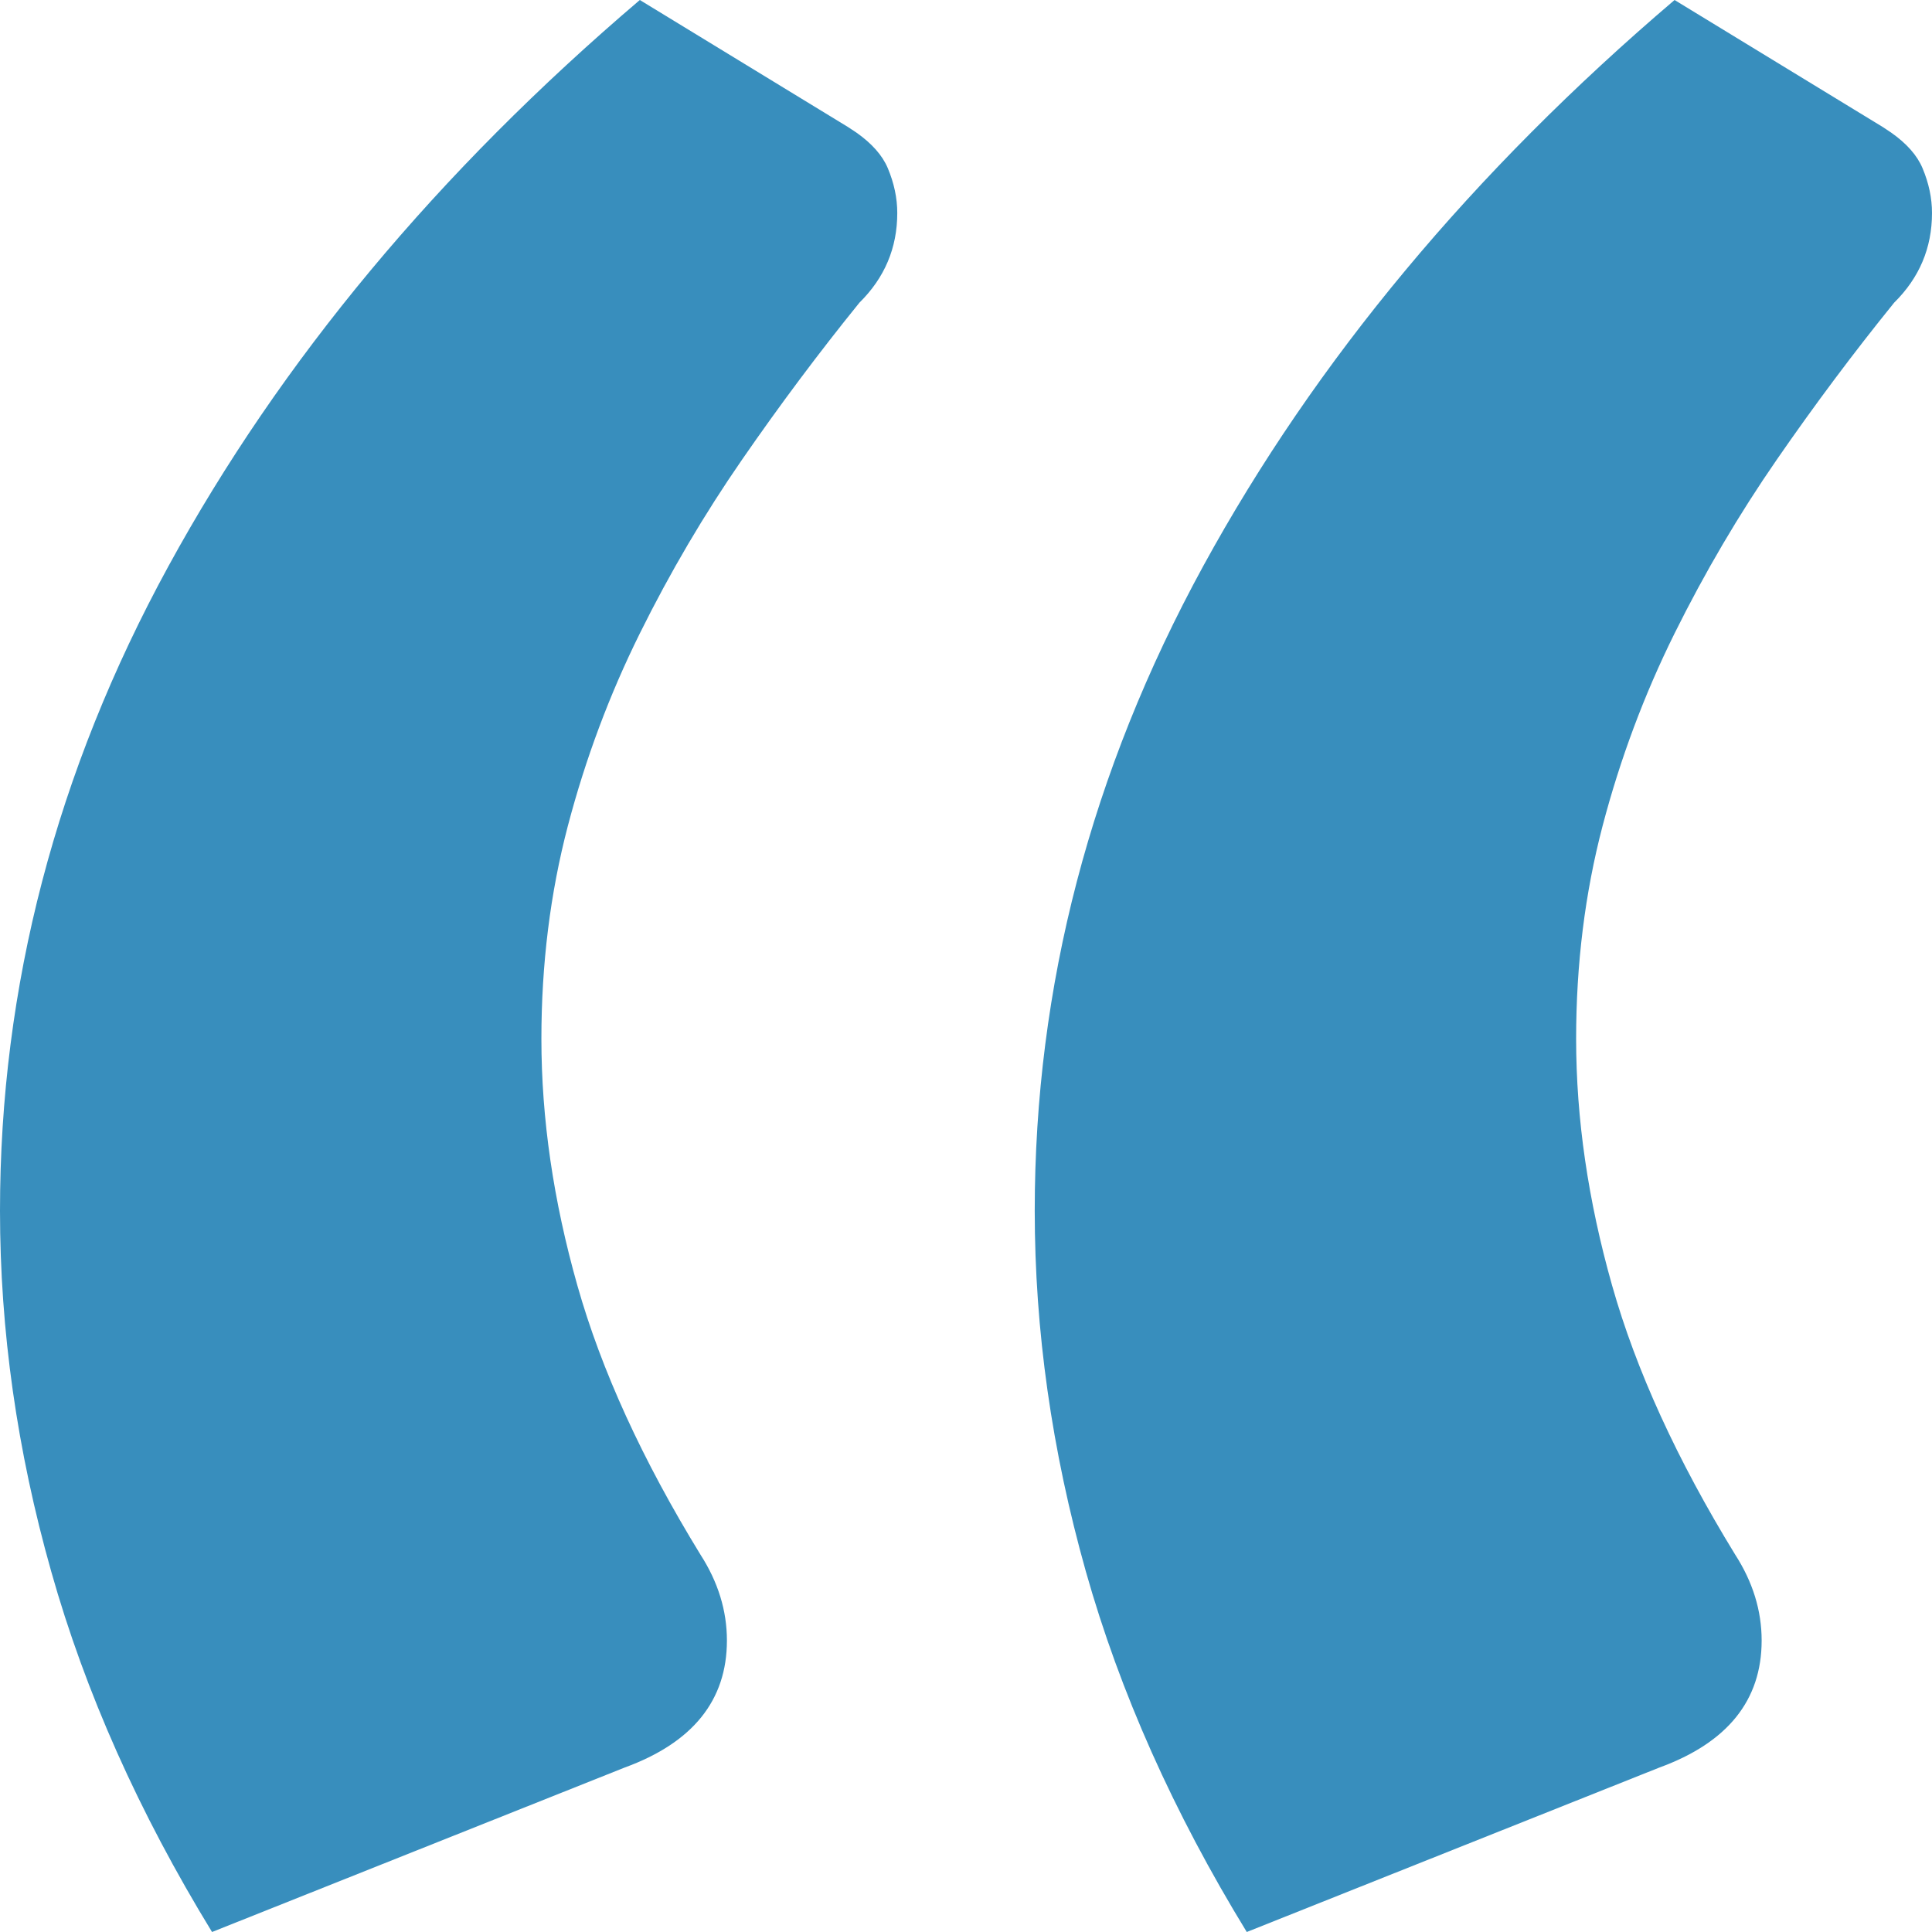
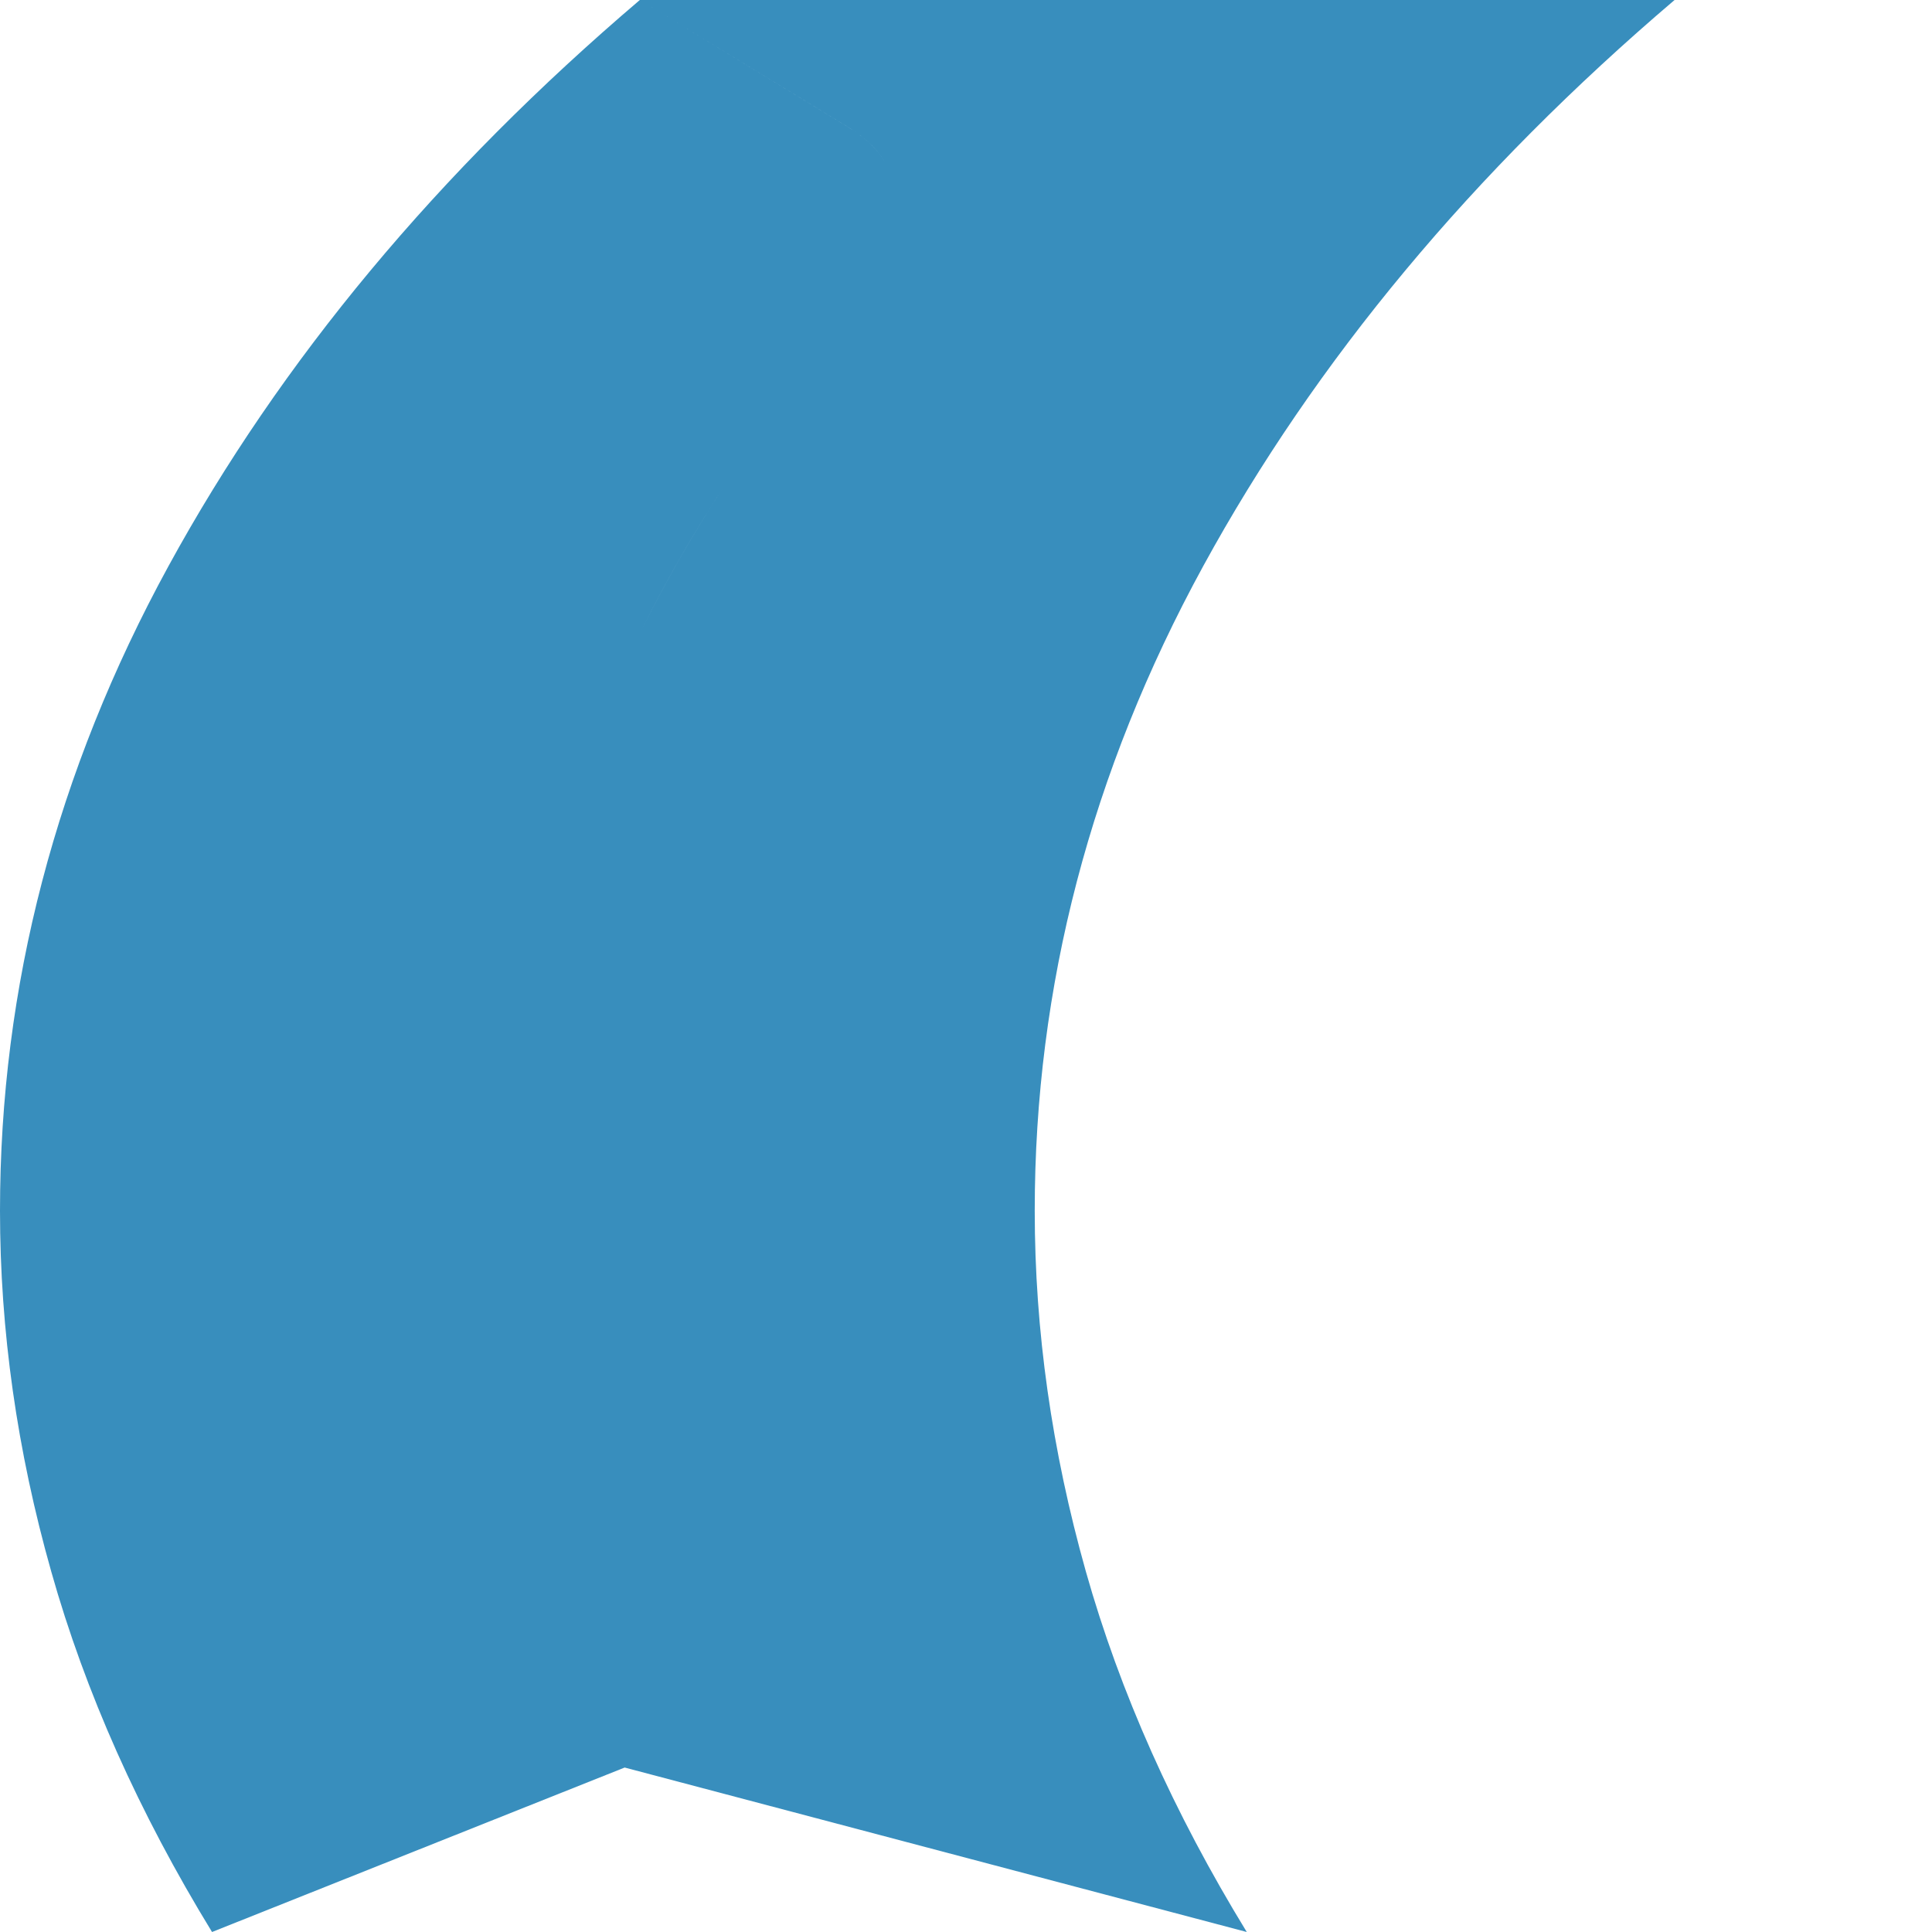
<svg xmlns="http://www.w3.org/2000/svg" width="40" height="40" viewBox="0 0 40 40">
  <g fill="none" fill-rule="evenodd">
    <g fill="#388EBD" fill-rule="nonzero">
      <g>
        <g>
-           <path d="M13.247 0l4.31 2.63.171.113c.323.227.541.473.653.739.13.31.196.619.196.928 0 .722-.261 1.341-.784 1.857-.836 1.032-1.646 2.115-2.43 3.25-.784 1.134-1.49 2.333-2.116 3.597-.627 1.264-1.124 2.592-1.49 3.985-.365 1.392-.548 2.862-.548 4.41 0 1.65.248 3.352.745 5.106.496 1.754 1.345 3.61 2.547 5.57.366.568.549 1.161.549 1.78 0 1.238-.706 2.115-2.117 2.63L4.39 40c-1.515-2.476-2.625-4.965-3.33-7.466C.352 30.032 0 27.544 0 25.068c0-4.642 1.163-9.091 3.488-13.347C5.813 7.466 9.066 3.56 13.247 0zM34.67 0l4.311 2.63.17.113c.324.227.541.473.653.739.13.31.196.619.196.928 0 .722-.261 1.341-.784 1.857-.836 1.032-1.646 2.115-2.43 3.25-.784 1.134-1.489 2.333-2.116 3.597-.627 1.264-1.124 2.592-1.49 3.985-.365 1.392-.548 2.862-.548 4.41 0 1.65.248 3.352.745 5.106.496 1.754 1.345 3.61 2.547 5.57.366.568.549 1.161.549 1.78 0 1.238-.706 2.115-2.117 2.63L25.813 40c-1.516-2.476-2.626-4.965-3.332-7.466-.705-2.502-1.058-4.99-1.058-7.466 0-4.642 1.163-9.091 3.488-13.347C27.237 7.466 30.49 3.56 34.67 0z" transform="translate(-563 -1833) translate(0 1715) translate(563 118)" />
+           <path d="M13.247 0l4.31 2.63.171.113c.323.227.541.473.653.739.13.31.196.619.196.928 0 .722-.261 1.341-.784 1.857-.836 1.032-1.646 2.115-2.43 3.25-.784 1.134-1.49 2.333-2.116 3.597-.627 1.264-1.124 2.592-1.49 3.985-.365 1.392-.548 2.862-.548 4.41 0 1.65.248 3.352.745 5.106.496 1.754 1.345 3.61 2.547 5.57.366.568.549 1.161.549 1.78 0 1.238-.706 2.115-2.117 2.63L4.39 40c-1.515-2.476-2.625-4.965-3.33-7.466C.352 30.032 0 27.544 0 25.068c0-4.642 1.163-9.091 3.488-13.347C5.813 7.466 9.066 3.56 13.247 0zl4.311 2.63.17.113c.324.227.541.473.653.739.13.31.196.619.196.928 0 .722-.261 1.341-.784 1.857-.836 1.032-1.646 2.115-2.43 3.25-.784 1.134-1.489 2.333-2.116 3.597-.627 1.264-1.124 2.592-1.49 3.985-.365 1.392-.548 2.862-.548 4.41 0 1.65.248 3.352.745 5.106.496 1.754 1.345 3.61 2.547 5.57.366.568.549 1.161.549 1.78 0 1.238-.706 2.115-2.117 2.63L25.813 40c-1.516-2.476-2.626-4.965-3.332-7.466-.705-2.502-1.058-4.99-1.058-7.466 0-4.642 1.163-9.091 3.488-13.347C27.237 7.466 30.49 3.56 34.67 0z" transform="translate(-563 -1833) translate(0 1715) translate(563 118)" />
        </g>
      </g>
    </g>
  </g>
</svg>